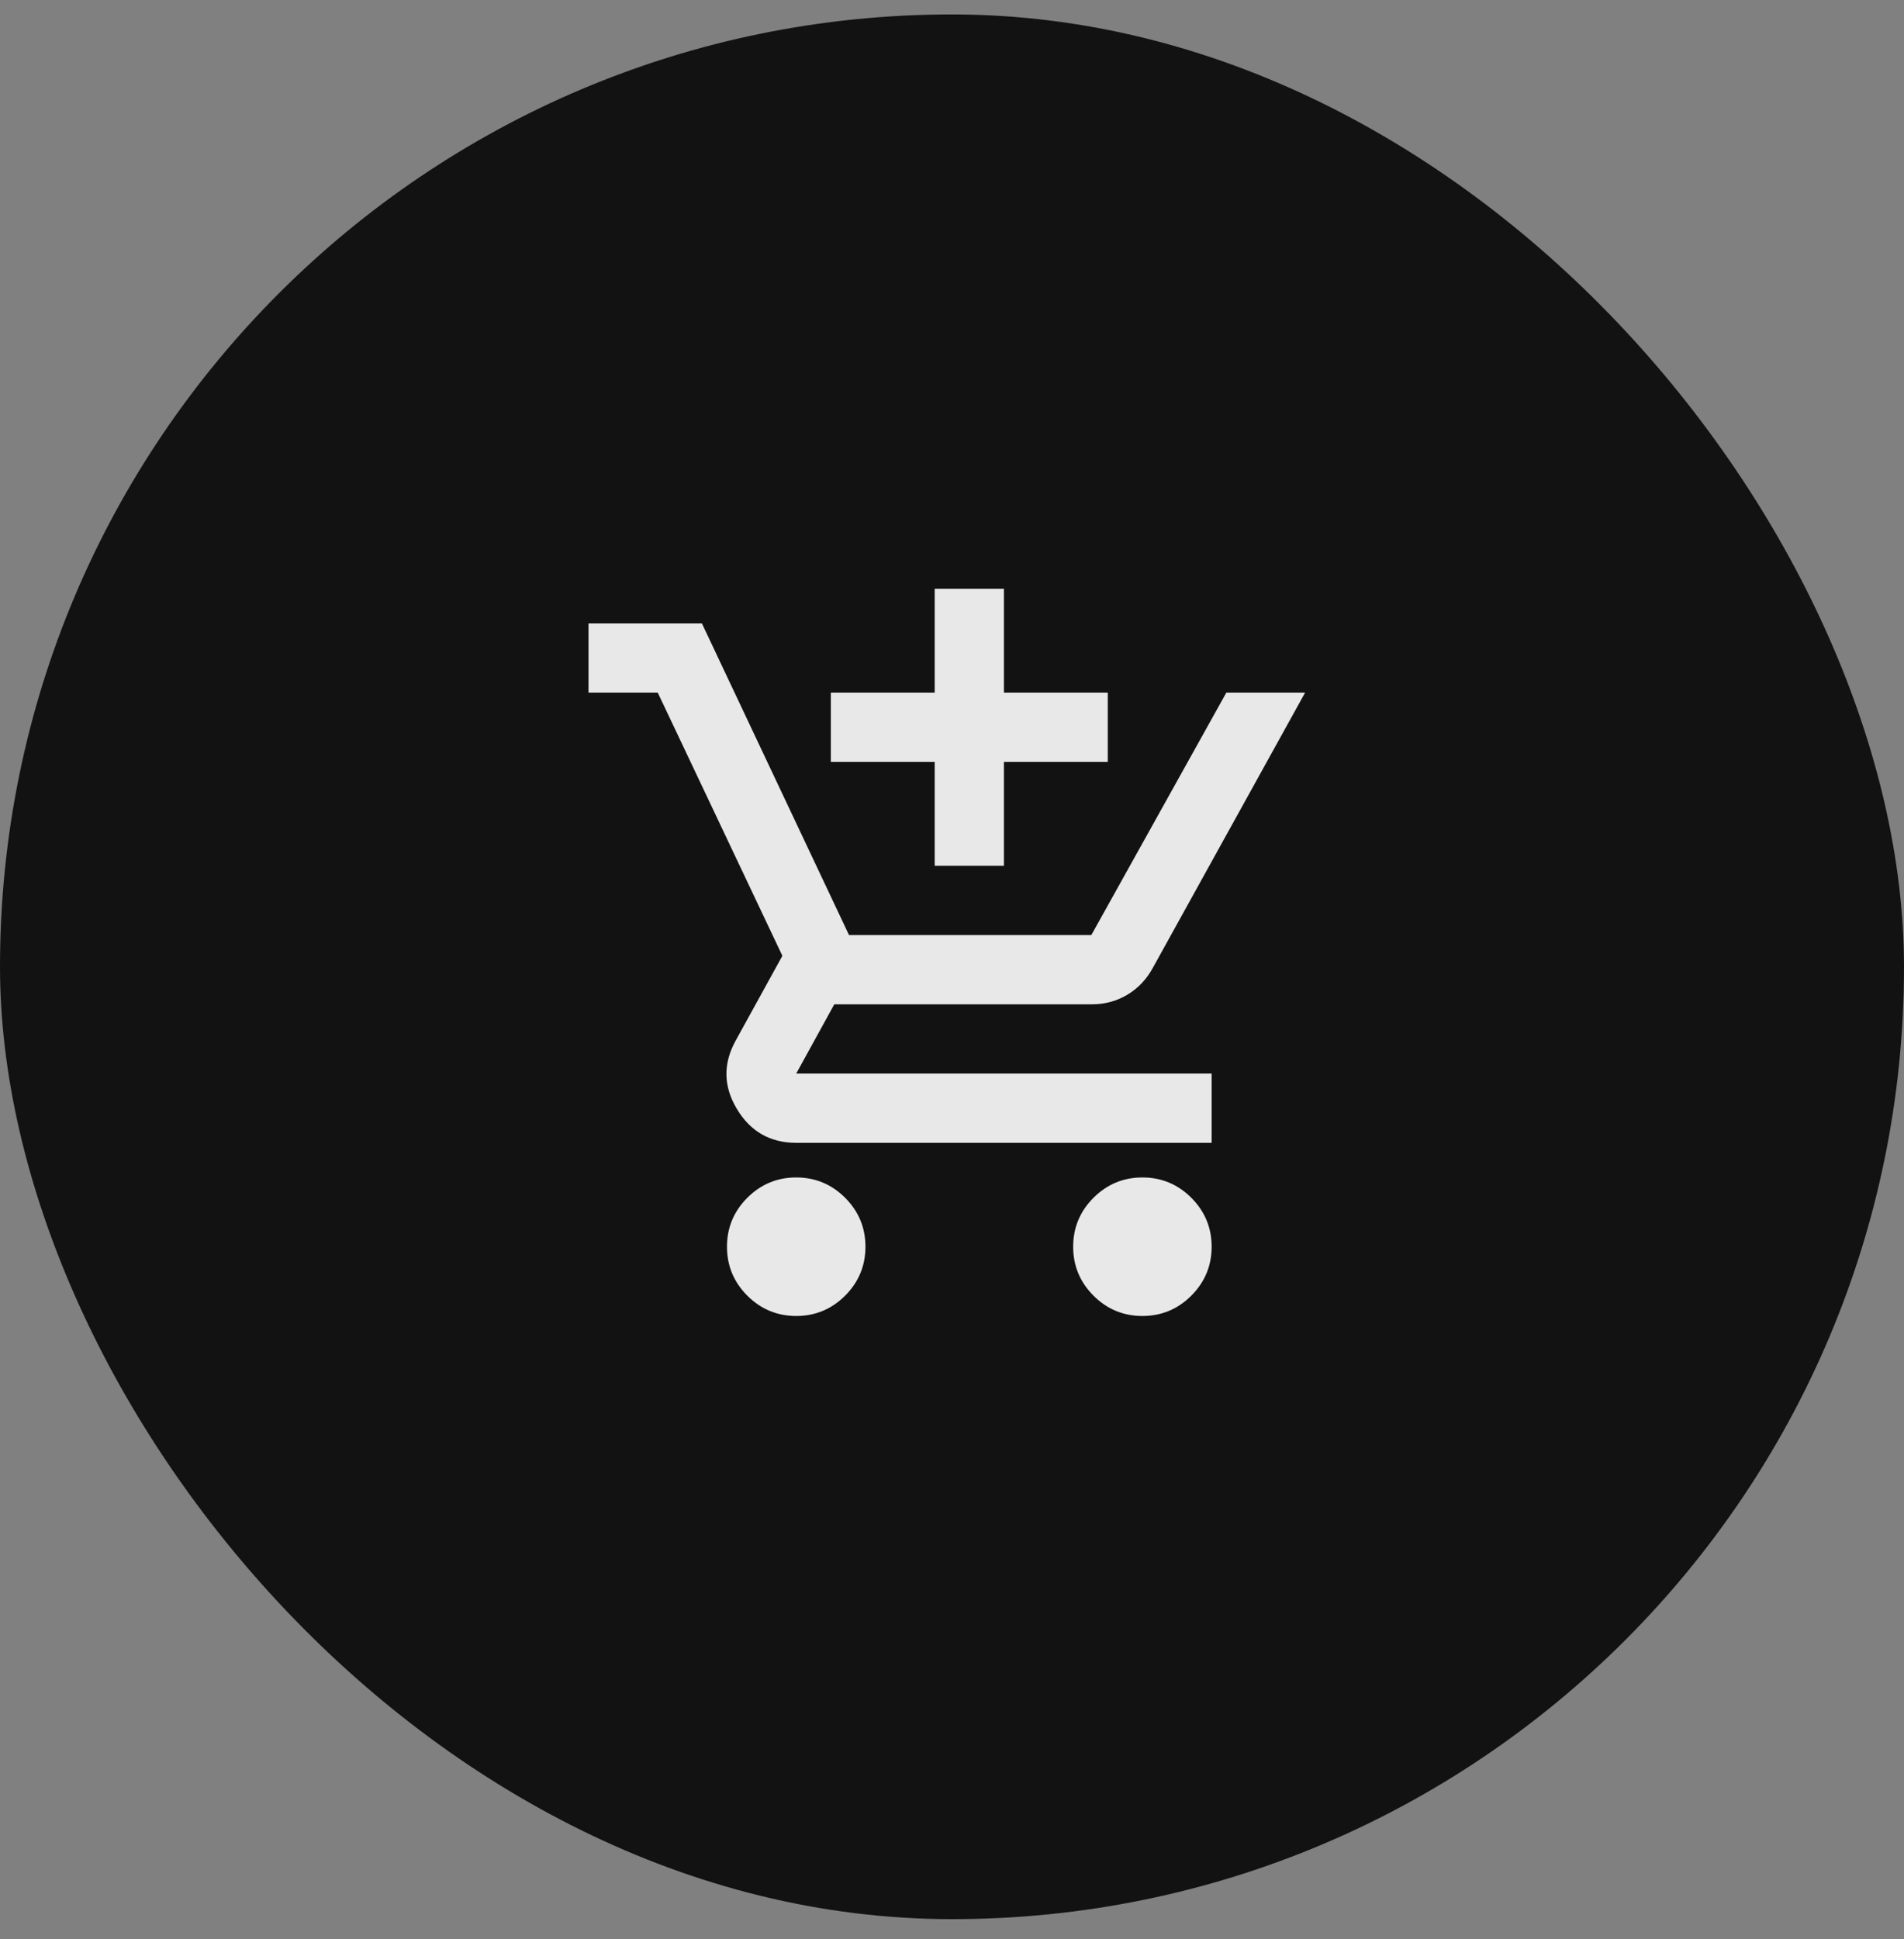
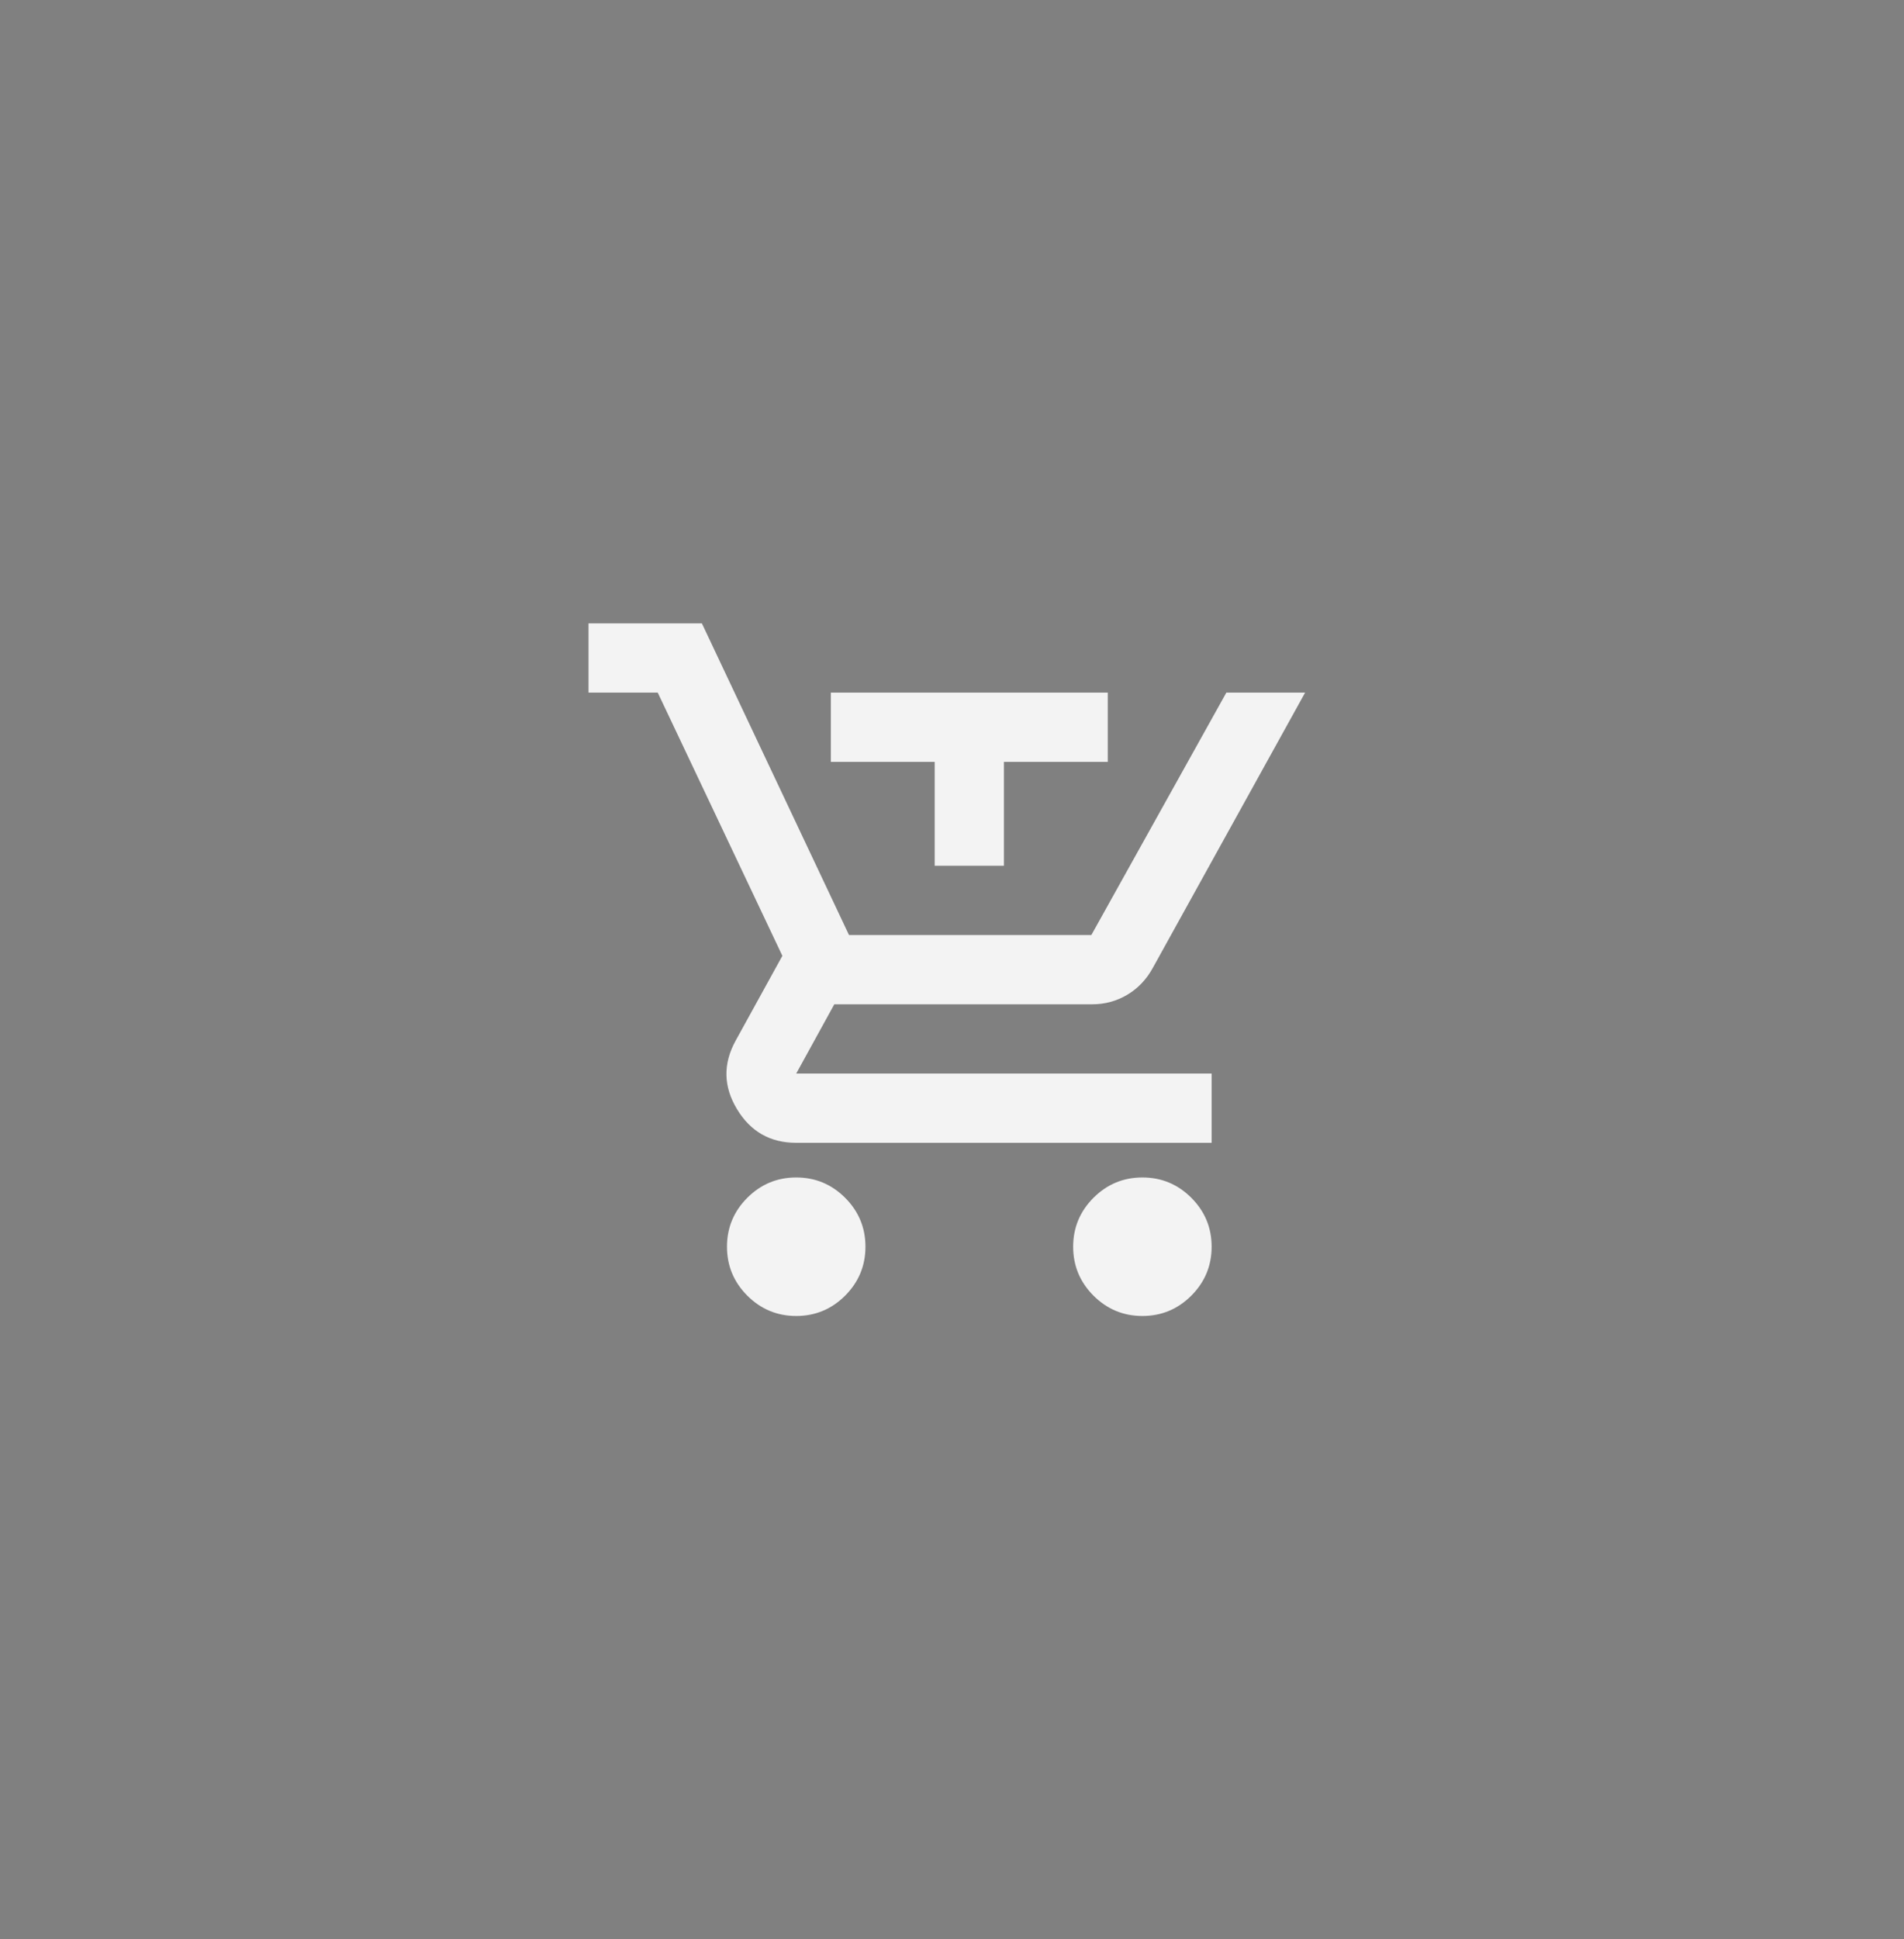
<svg xmlns="http://www.w3.org/2000/svg" width="55" height="56" viewBox="0 0 55 56" fill="none">
  <rect x="0" y="0" width="55" height="56" fill="#808080" stroke="none" />
-   <rect y="0.417" width="55" height="55" rx="27.5" fill="#121212" />
-   <path d="M27 25V22H24V20H27V17H29V20H32V22H29V25H27ZM23 38C22.45 38 21.979 37.804 21.587 37.413C21.196 37.021 21 36.55 21 36C21 35.45 21.196 34.979 21.587 34.587C21.979 34.196 22.45 34 23 34C23.55 34 24.021 34.196 24.413 34.587C24.804 34.979 25 35.45 25 36C25 36.55 24.804 37.021 24.413 37.413C24.021 37.804 23.55 38 23 38ZM33 38C32.45 38 31.979 37.804 31.587 37.413C31.196 37.021 31 36.55 31 36C31 35.45 31.196 34.979 31.587 34.587C31.979 34.196 32.45 34 33 34C33.55 34 34.021 34.196 34.413 34.587C34.804 34.979 35 35.45 35 36C35 36.55 34.804 37.021 34.413 37.413C34.021 37.804 33.55 38 33 38ZM17 20V18H20.275L24.525 27H31.525L35.425 20H37.7L33.3 27.95C33.117 28.283 32.871 28.542 32.562 28.725C32.254 28.908 31.917 29 31.55 29H24.1L23 31H35V33H23C22.25 33 21.679 32.675 21.288 32.025C20.896 31.375 20.883 30.717 21.25 30.05L22.6 27.6L19 20H17Z" fill="white" fill-opacity="0.902" />
+   <path d="M27 25V22H24V20H27V17V20H32V22H29V25H27ZM23 38C22.45 38 21.979 37.804 21.587 37.413C21.196 37.021 21 36.55 21 36C21 35.45 21.196 34.979 21.587 34.587C21.979 34.196 22.45 34 23 34C23.55 34 24.021 34.196 24.413 34.587C24.804 34.979 25 35.45 25 36C25 36.55 24.804 37.021 24.413 37.413C24.021 37.804 23.55 38 23 38ZM33 38C32.45 38 31.979 37.804 31.587 37.413C31.196 37.021 31 36.55 31 36C31 35.45 31.196 34.979 31.587 34.587C31.979 34.196 32.45 34 33 34C33.55 34 34.021 34.196 34.413 34.587C34.804 34.979 35 35.45 35 36C35 36.55 34.804 37.021 34.413 37.413C34.021 37.804 33.55 38 33 38ZM17 20V18H20.275L24.525 27H31.525L35.425 20H37.7L33.3 27.95C33.117 28.283 32.871 28.542 32.562 28.725C32.254 28.908 31.917 29 31.55 29H24.1L23 31H35V33H23C22.25 33 21.679 32.675 21.288 32.025C20.896 31.375 20.883 30.717 21.25 30.05L22.6 27.6L19 20H17Z" fill="white" fill-opacity="0.902" />
</svg>